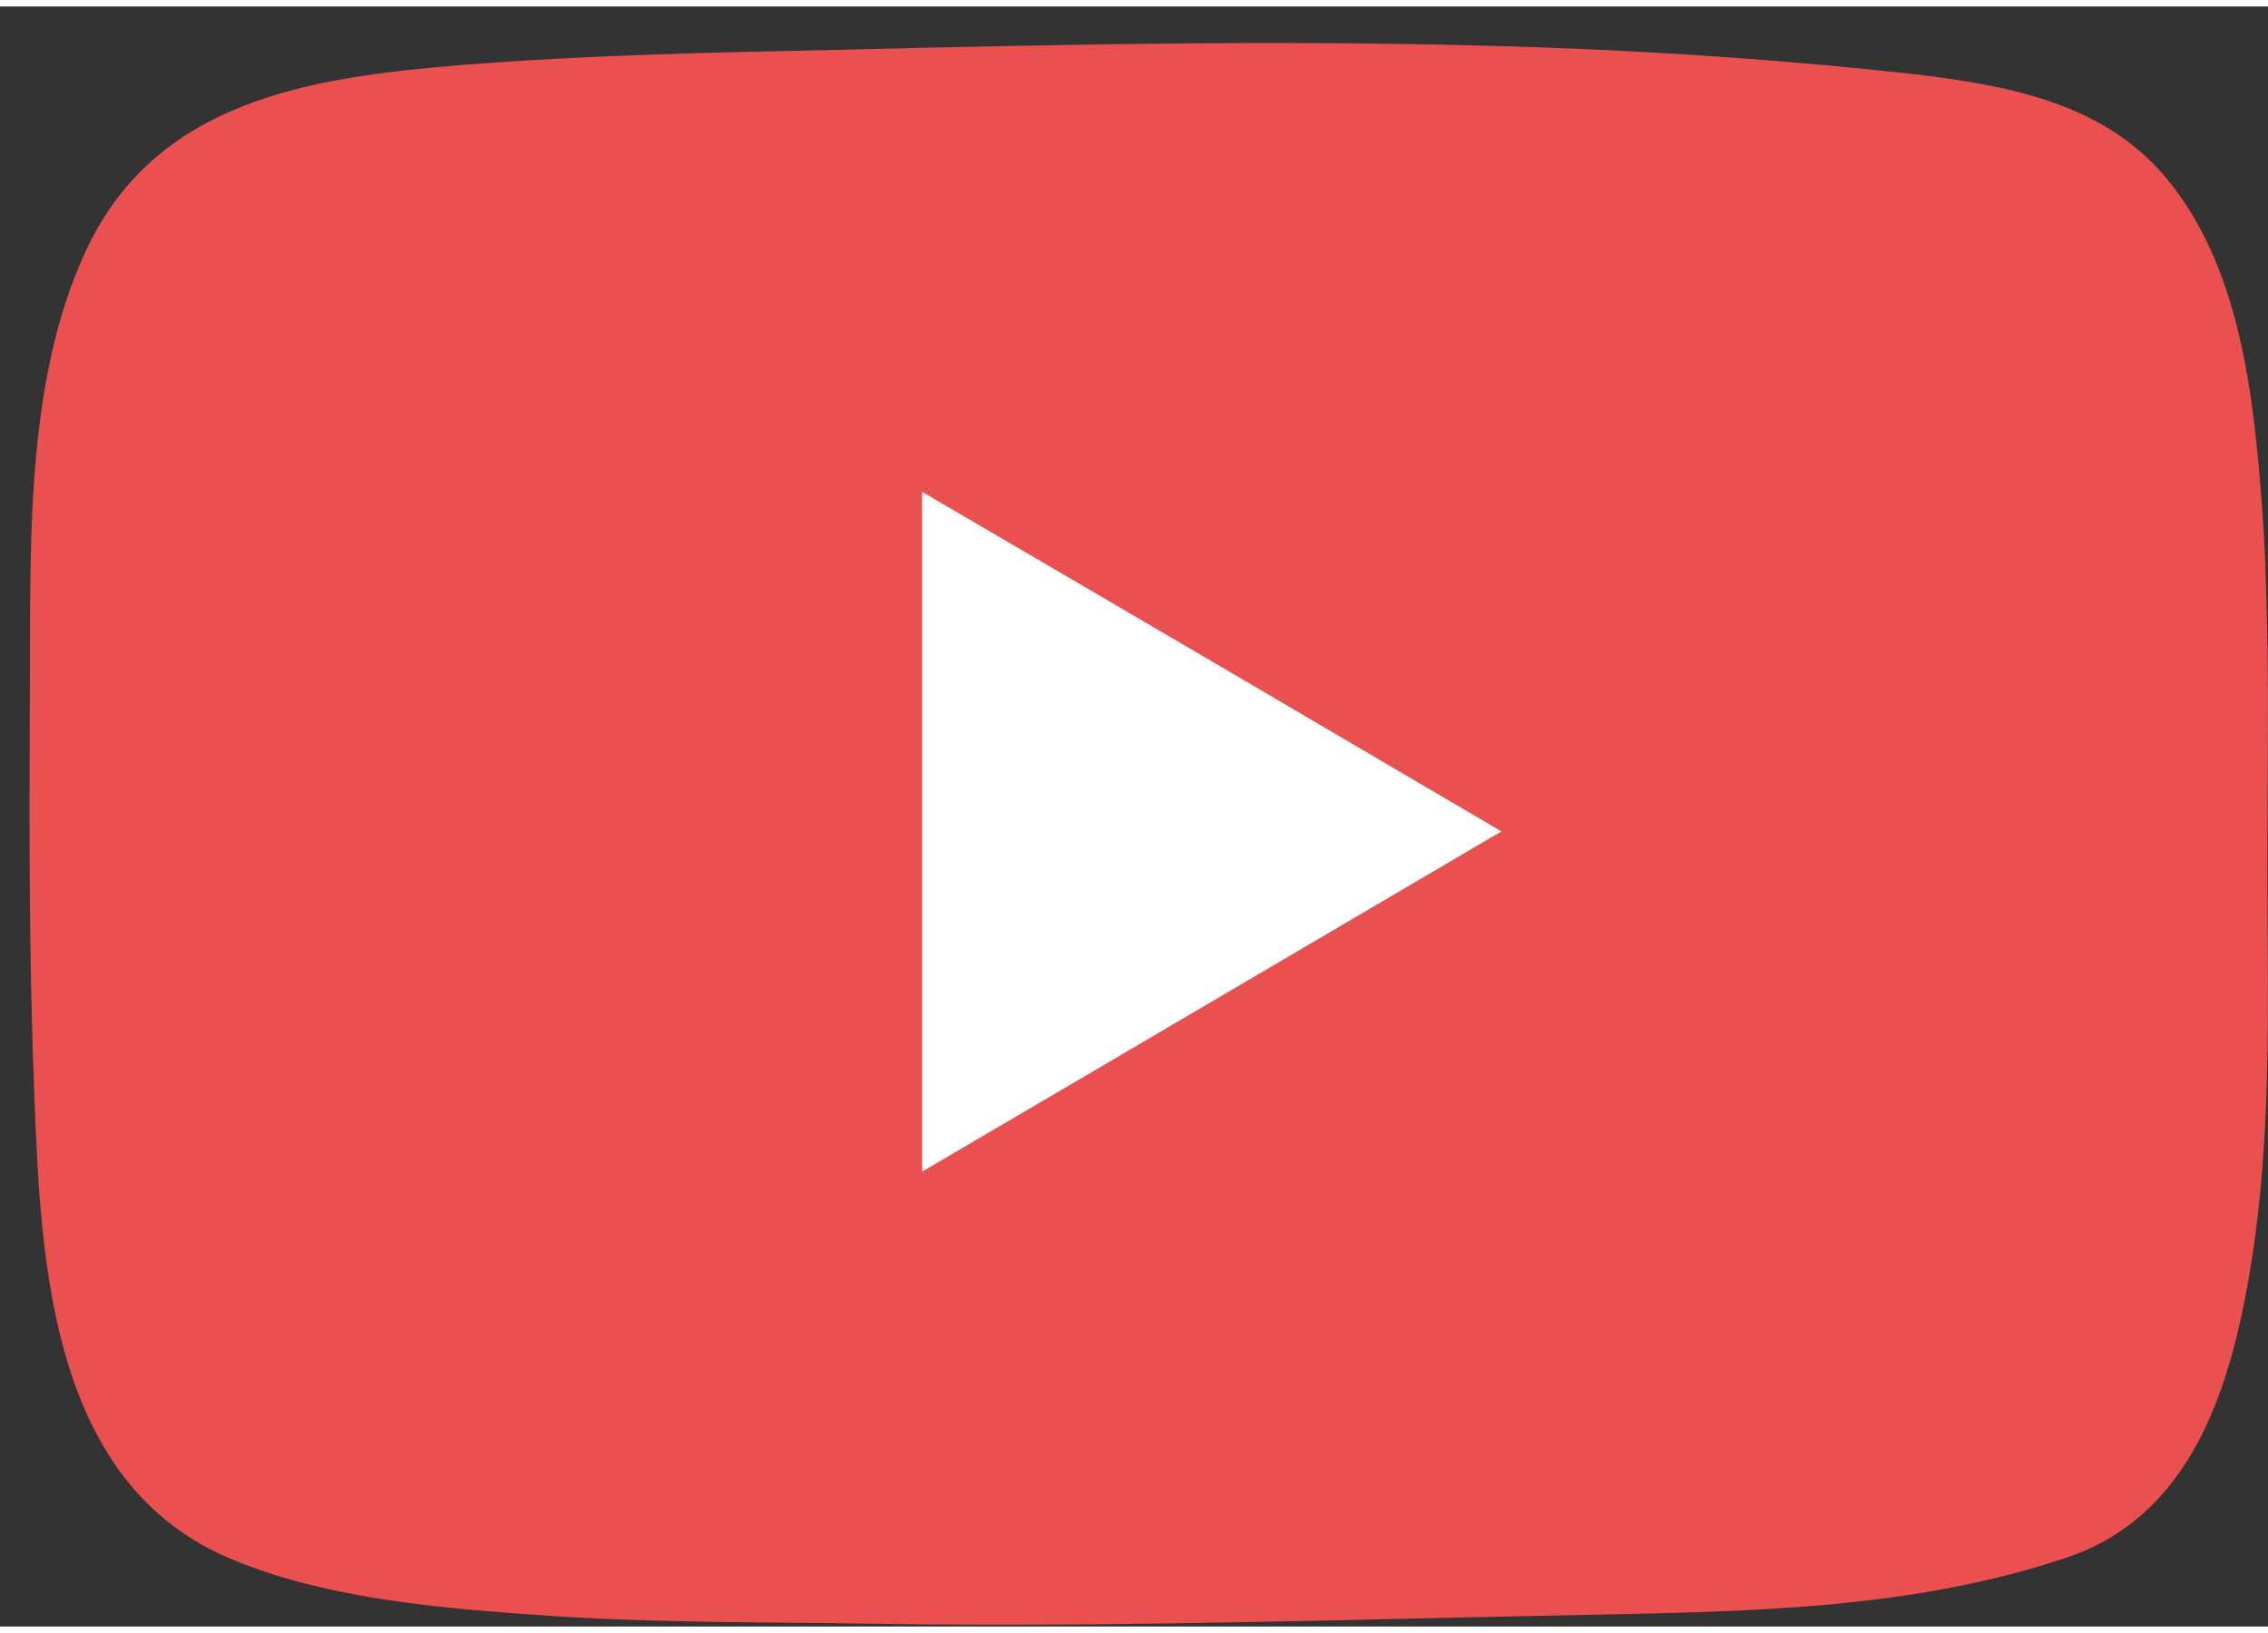
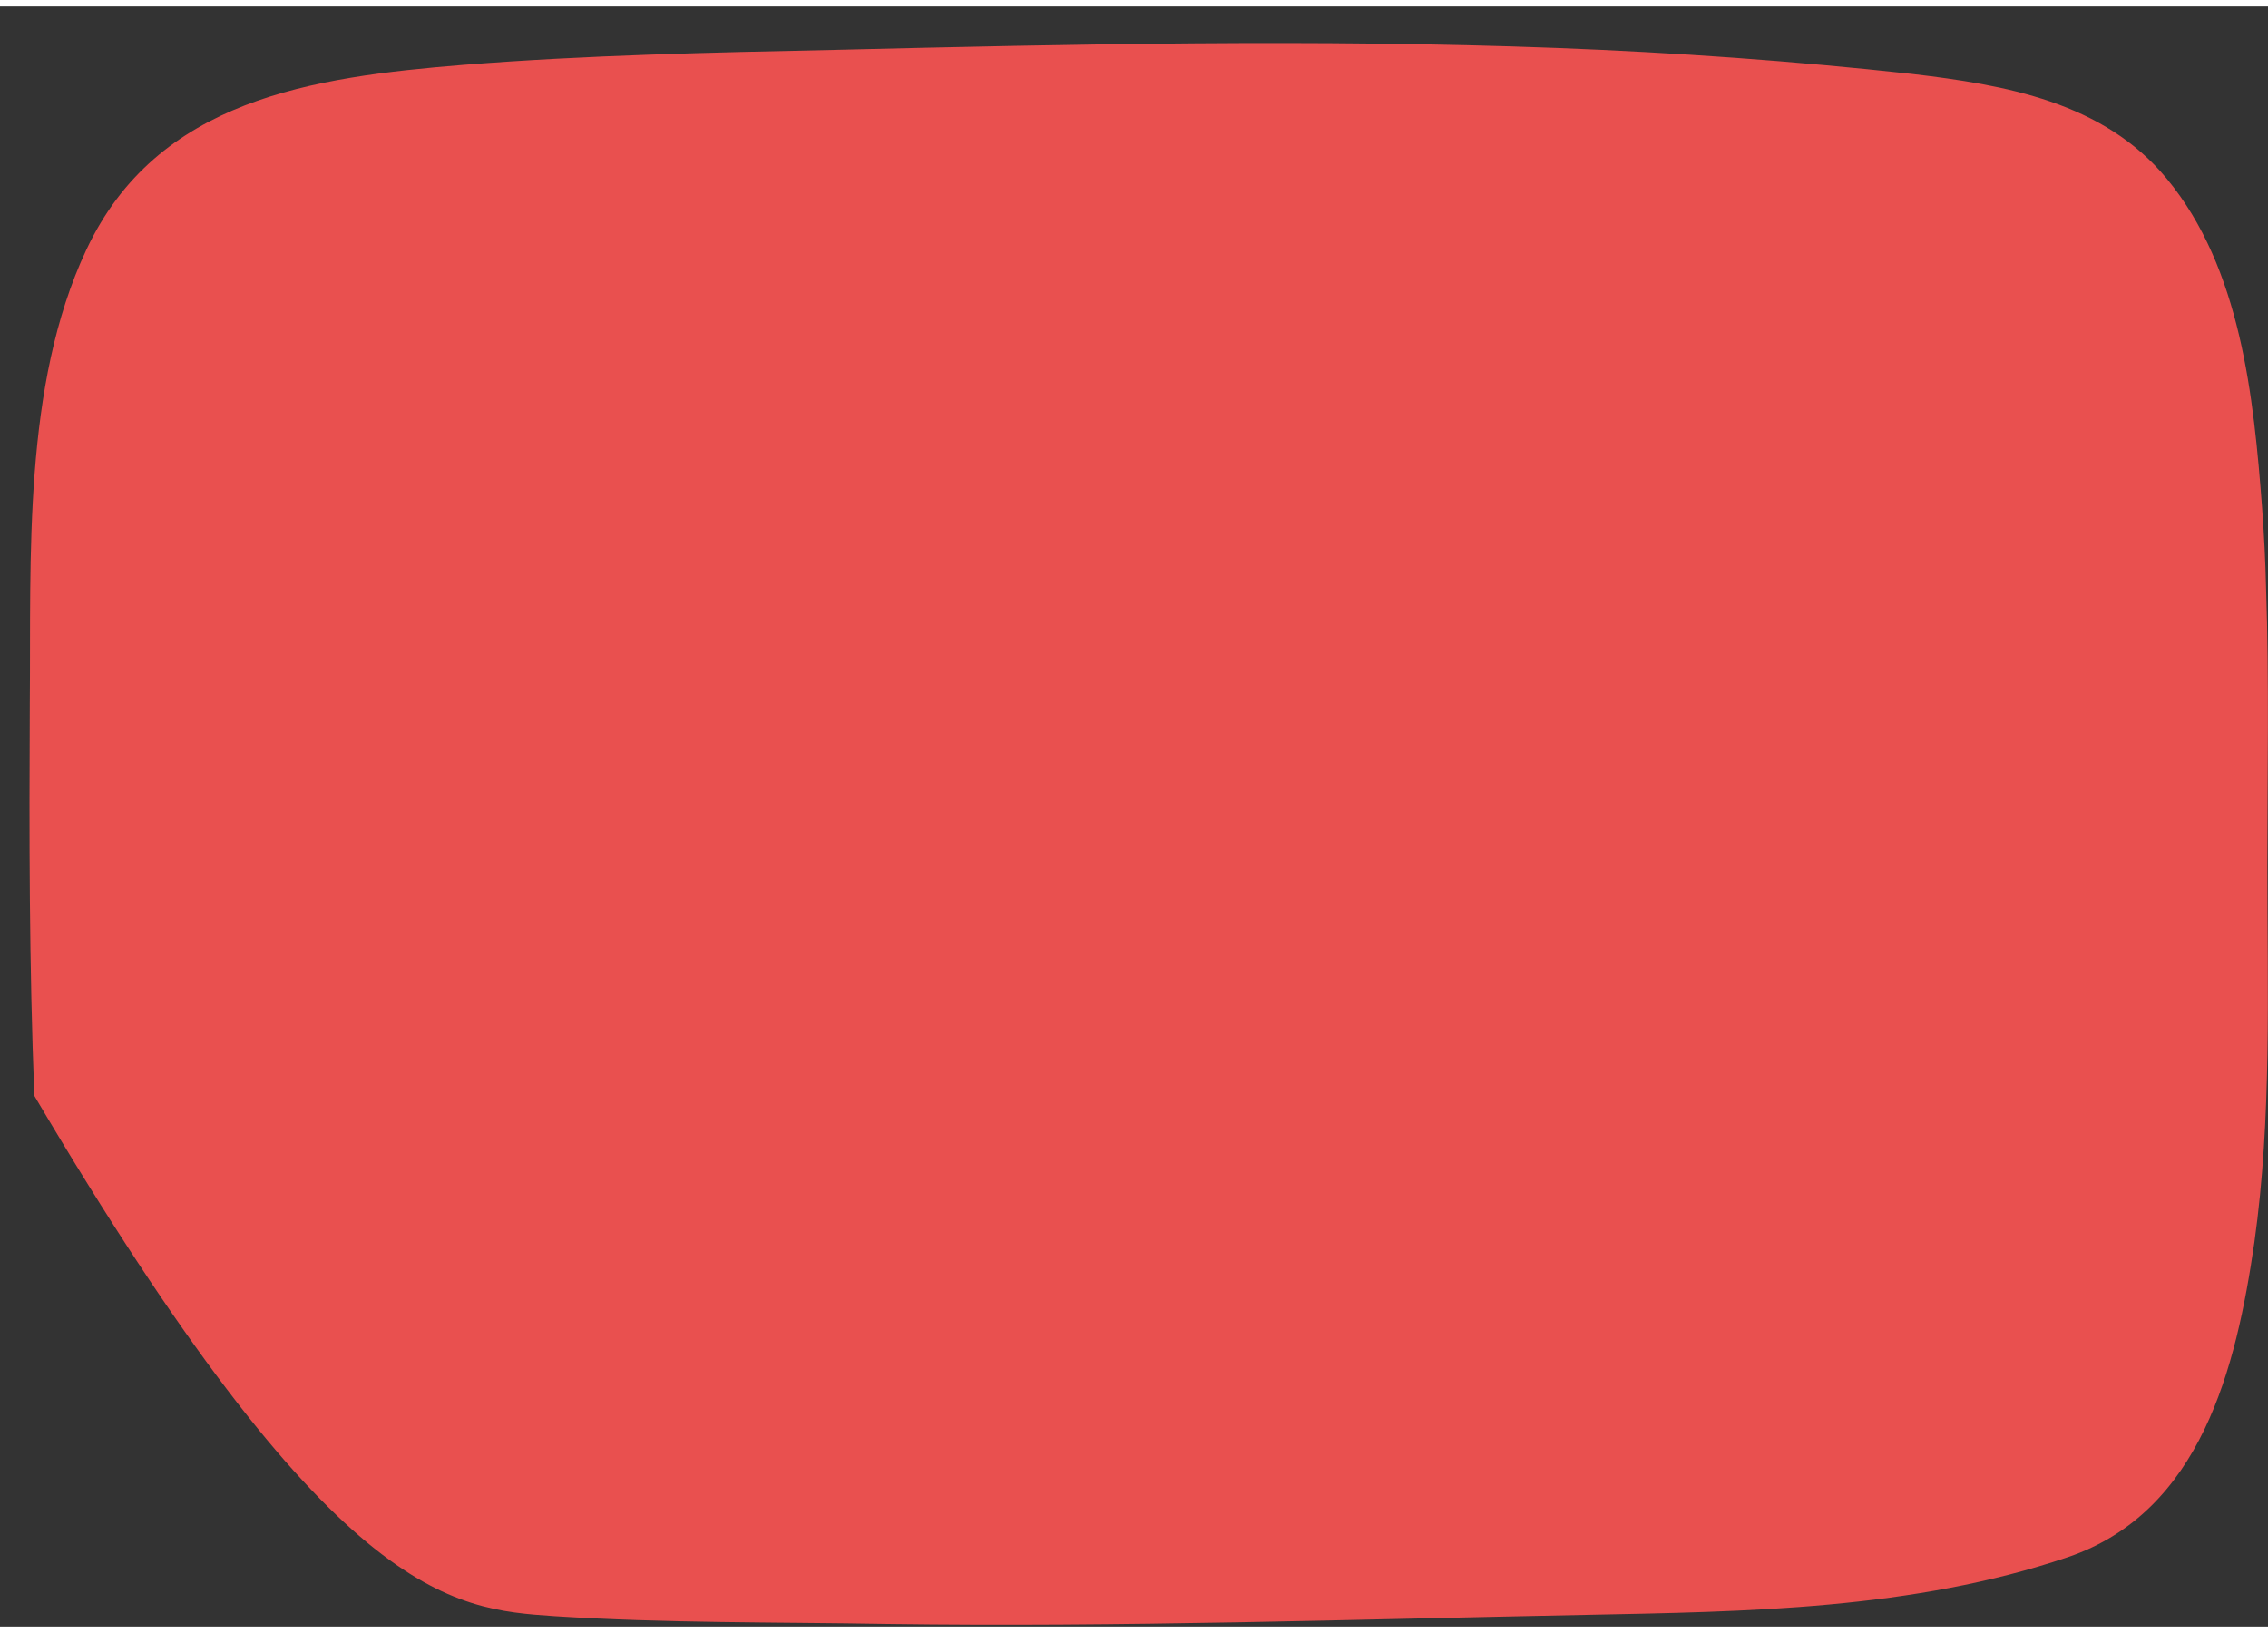
<svg xmlns="http://www.w3.org/2000/svg" version="1.2" baseProfile="tiny-ps" viewBox="0 0 35 25" width="25" height="18">
  <rect x="0" y="0" width="35" height="25" fill="#333333" stroke="none" />
  <title>Layer 1</title>
  <style>
		tspan { white-space:pre }
		.shp0 { fill: #e9504f } 
		.shp1 { fill: #ffffff } 
	</style>
  <g id="Layer 1">
    <g id="&lt;Group&gt;">
      <g id="&lt;Group&gt;">
        <g id="&lt;Group&gt;">
          <g id="&lt;Group&gt;">
-             <path id="&lt;Compound Path&gt;" class="shp0" d="M34.97 8.97C34.96 8.56 34.94 8.16 34.91 7.75C34.78 6.02 34.58 4.04 33.44 2.66C32.46 1.47 30.94 1.21 29.5 1.04C27.68 0.84 25.85 0.71 24.02 0.64C20.3 0.5 16.59 0.58 12.87 0.67C10.97 0.71 9.06 0.75 7.16 0.9C4.82 1.09 2.42 1.43 1.33 3.76C0.35 5.85 0.48 8.51 0.46 10.76C0.45 12.78 0.45 14.79 0.53 16.81C0.63 19.43 0.79 22.84 3.62 23.98C5.13 24.6 6.95 24.73 8.56 24.84C10.27 24.95 11.99 24.93 13.7 24.96C17.29 25.01 20.88 24.89 24.47 24.82C26.96 24.77 29.52 24.74 31.91 23.93C33.97 23.23 34.51 21 34.79 19.07C35.06 17.14 34.99 15.2 34.99 13.26C34.99 11.83 35.02 10.4 34.97 8.97Z" />
-             <path id="&lt;Compound Path&gt;" class="shp1" d="M23.17 12.73C20.16 10.96 17.21 9.23 14.23 7.49C14.23 11.01 14.23 14.48 14.23 17.98C17.22 16.23 20.17 14.49 23.17 12.73Z" />
+             <path id="&lt;Compound Path&gt;" class="shp0" d="M34.97 8.97C34.96 8.56 34.94 8.16 34.91 7.75C34.78 6.02 34.58 4.04 33.44 2.66C32.46 1.47 30.94 1.21 29.5 1.04C27.68 0.84 25.85 0.71 24.02 0.64C20.3 0.5 16.59 0.58 12.87 0.67C10.97 0.71 9.06 0.75 7.16 0.9C4.82 1.09 2.42 1.43 1.33 3.76C0.35 5.85 0.48 8.51 0.46 10.76C0.45 12.78 0.45 14.79 0.53 16.81C5.13 24.6 6.95 24.73 8.56 24.84C10.27 24.95 11.99 24.93 13.7 24.96C17.29 25.01 20.88 24.89 24.47 24.82C26.96 24.77 29.52 24.74 31.91 23.93C33.97 23.23 34.51 21 34.79 19.07C35.06 17.14 34.99 15.2 34.99 13.26C34.99 11.83 35.02 10.4 34.97 8.97Z" />
          </g>
        </g>
      </g>
    </g>
  </g>
</svg>